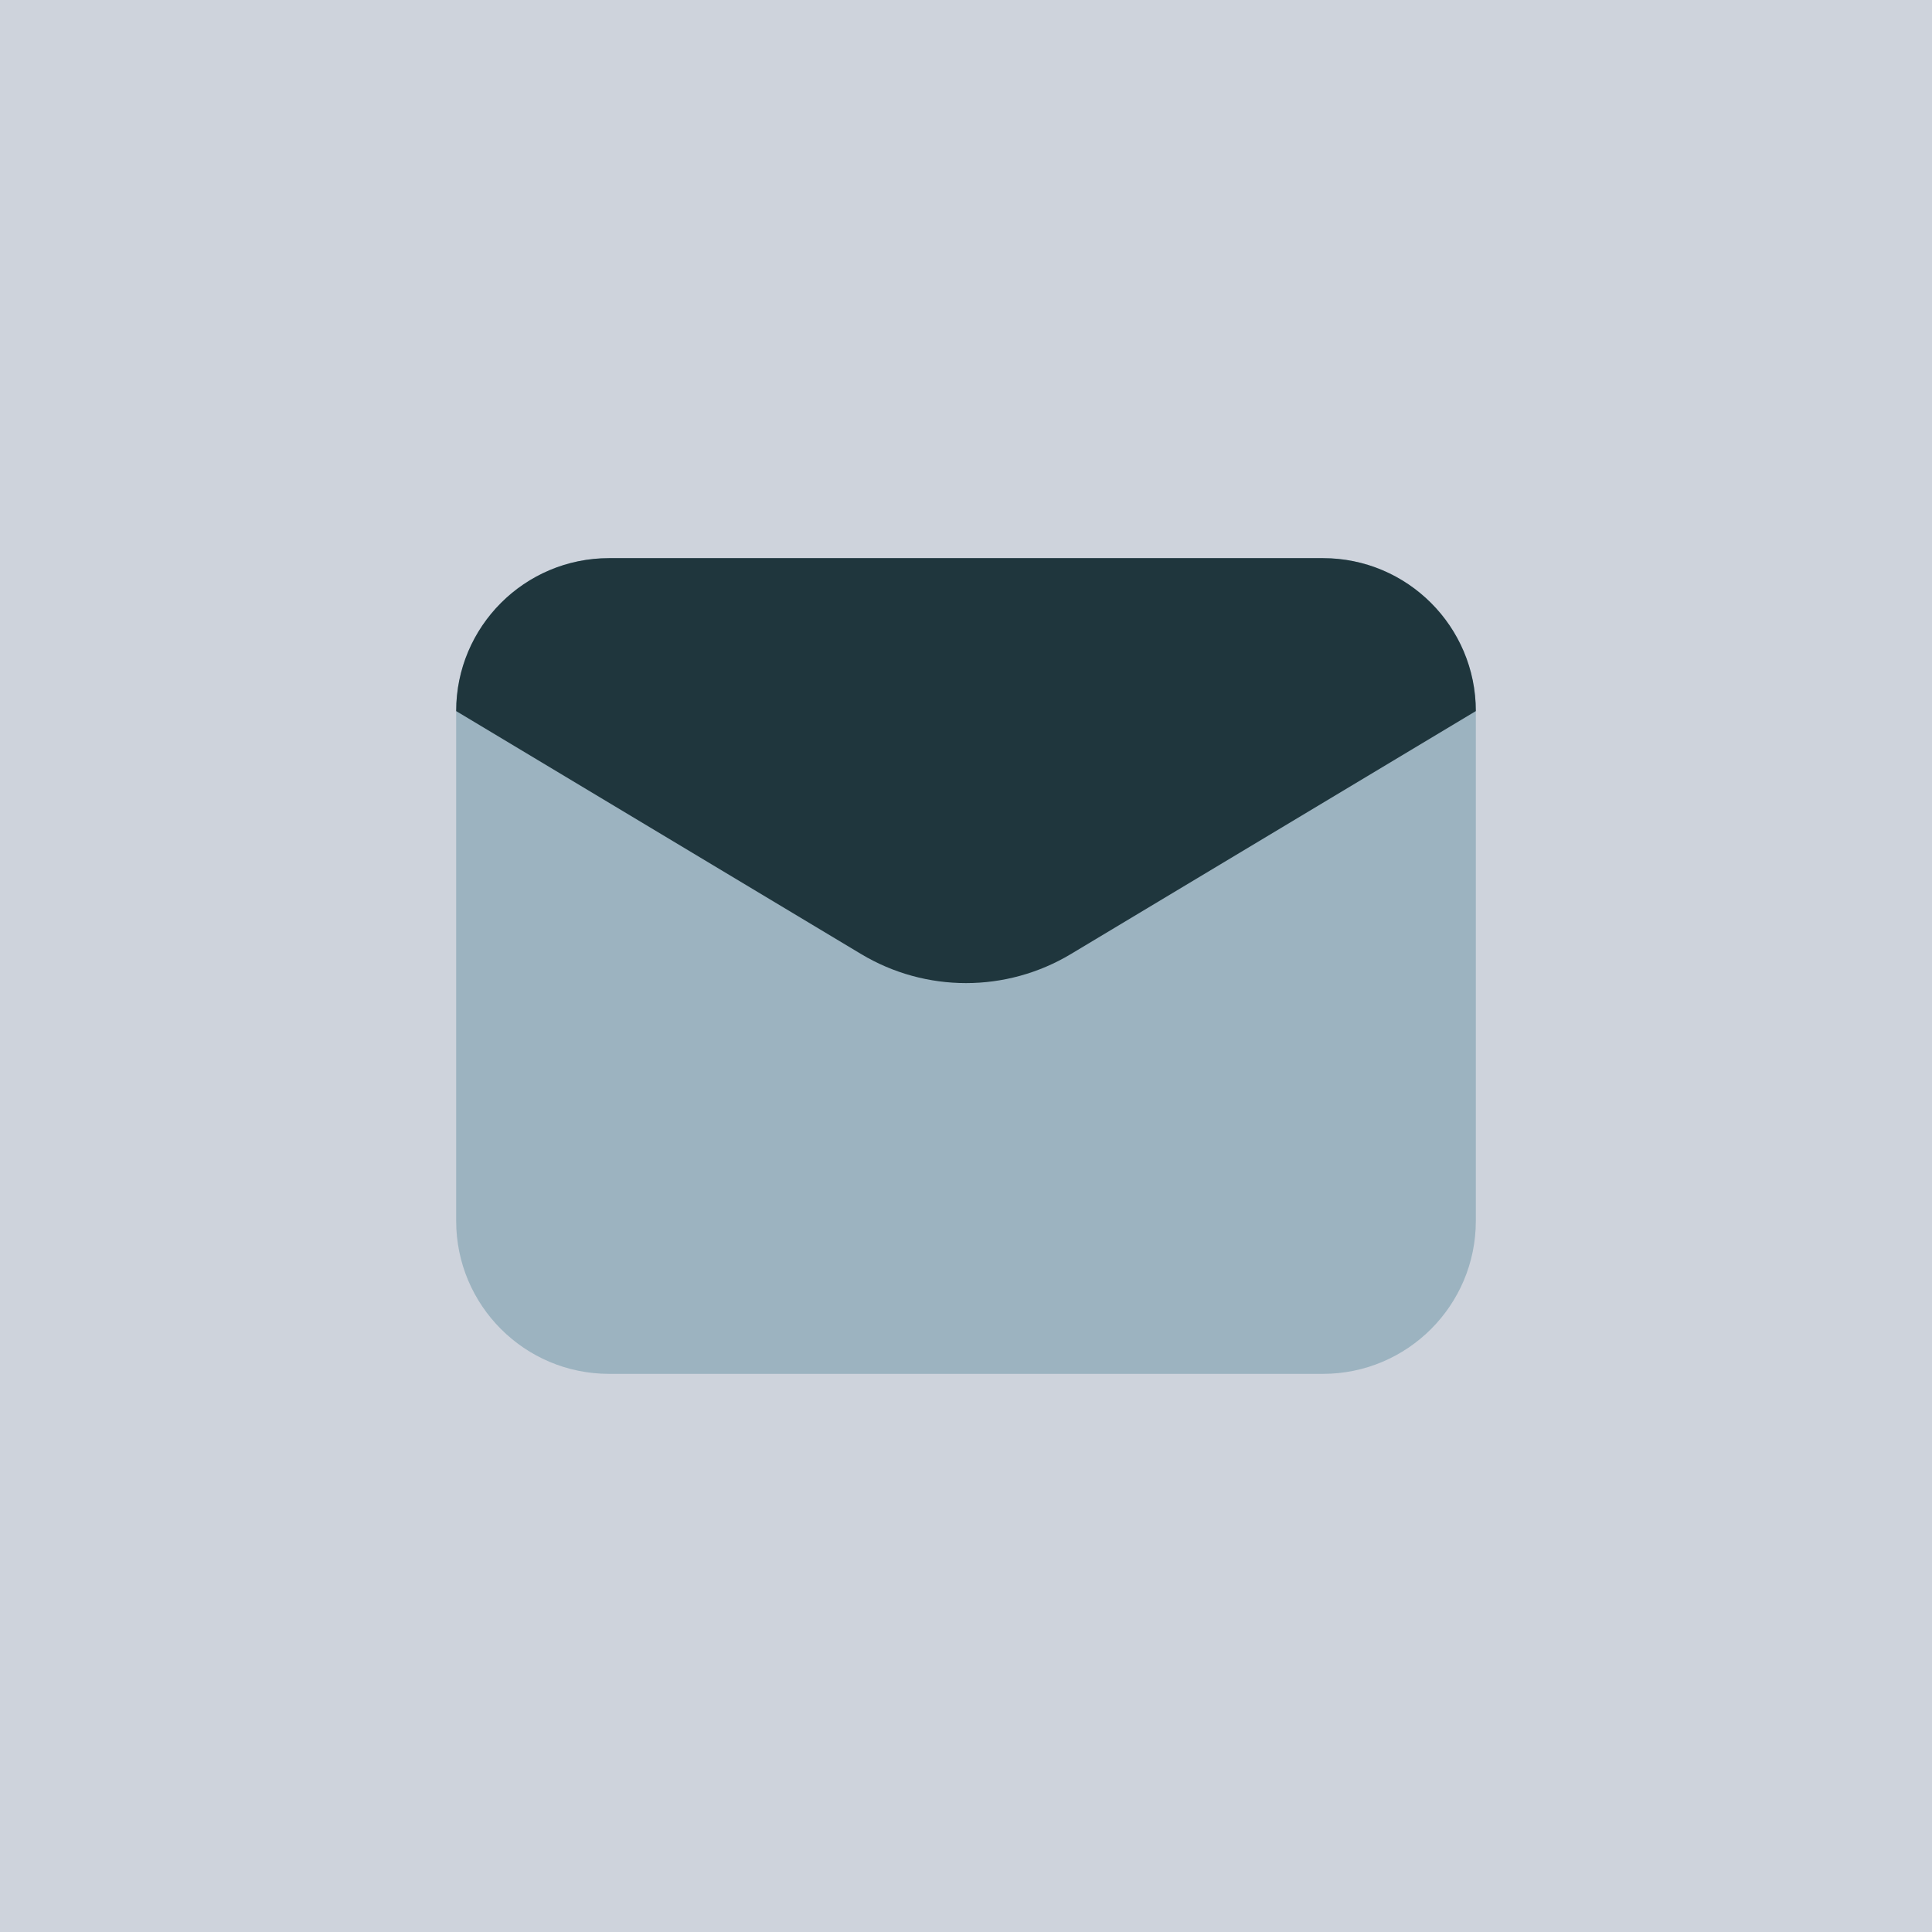
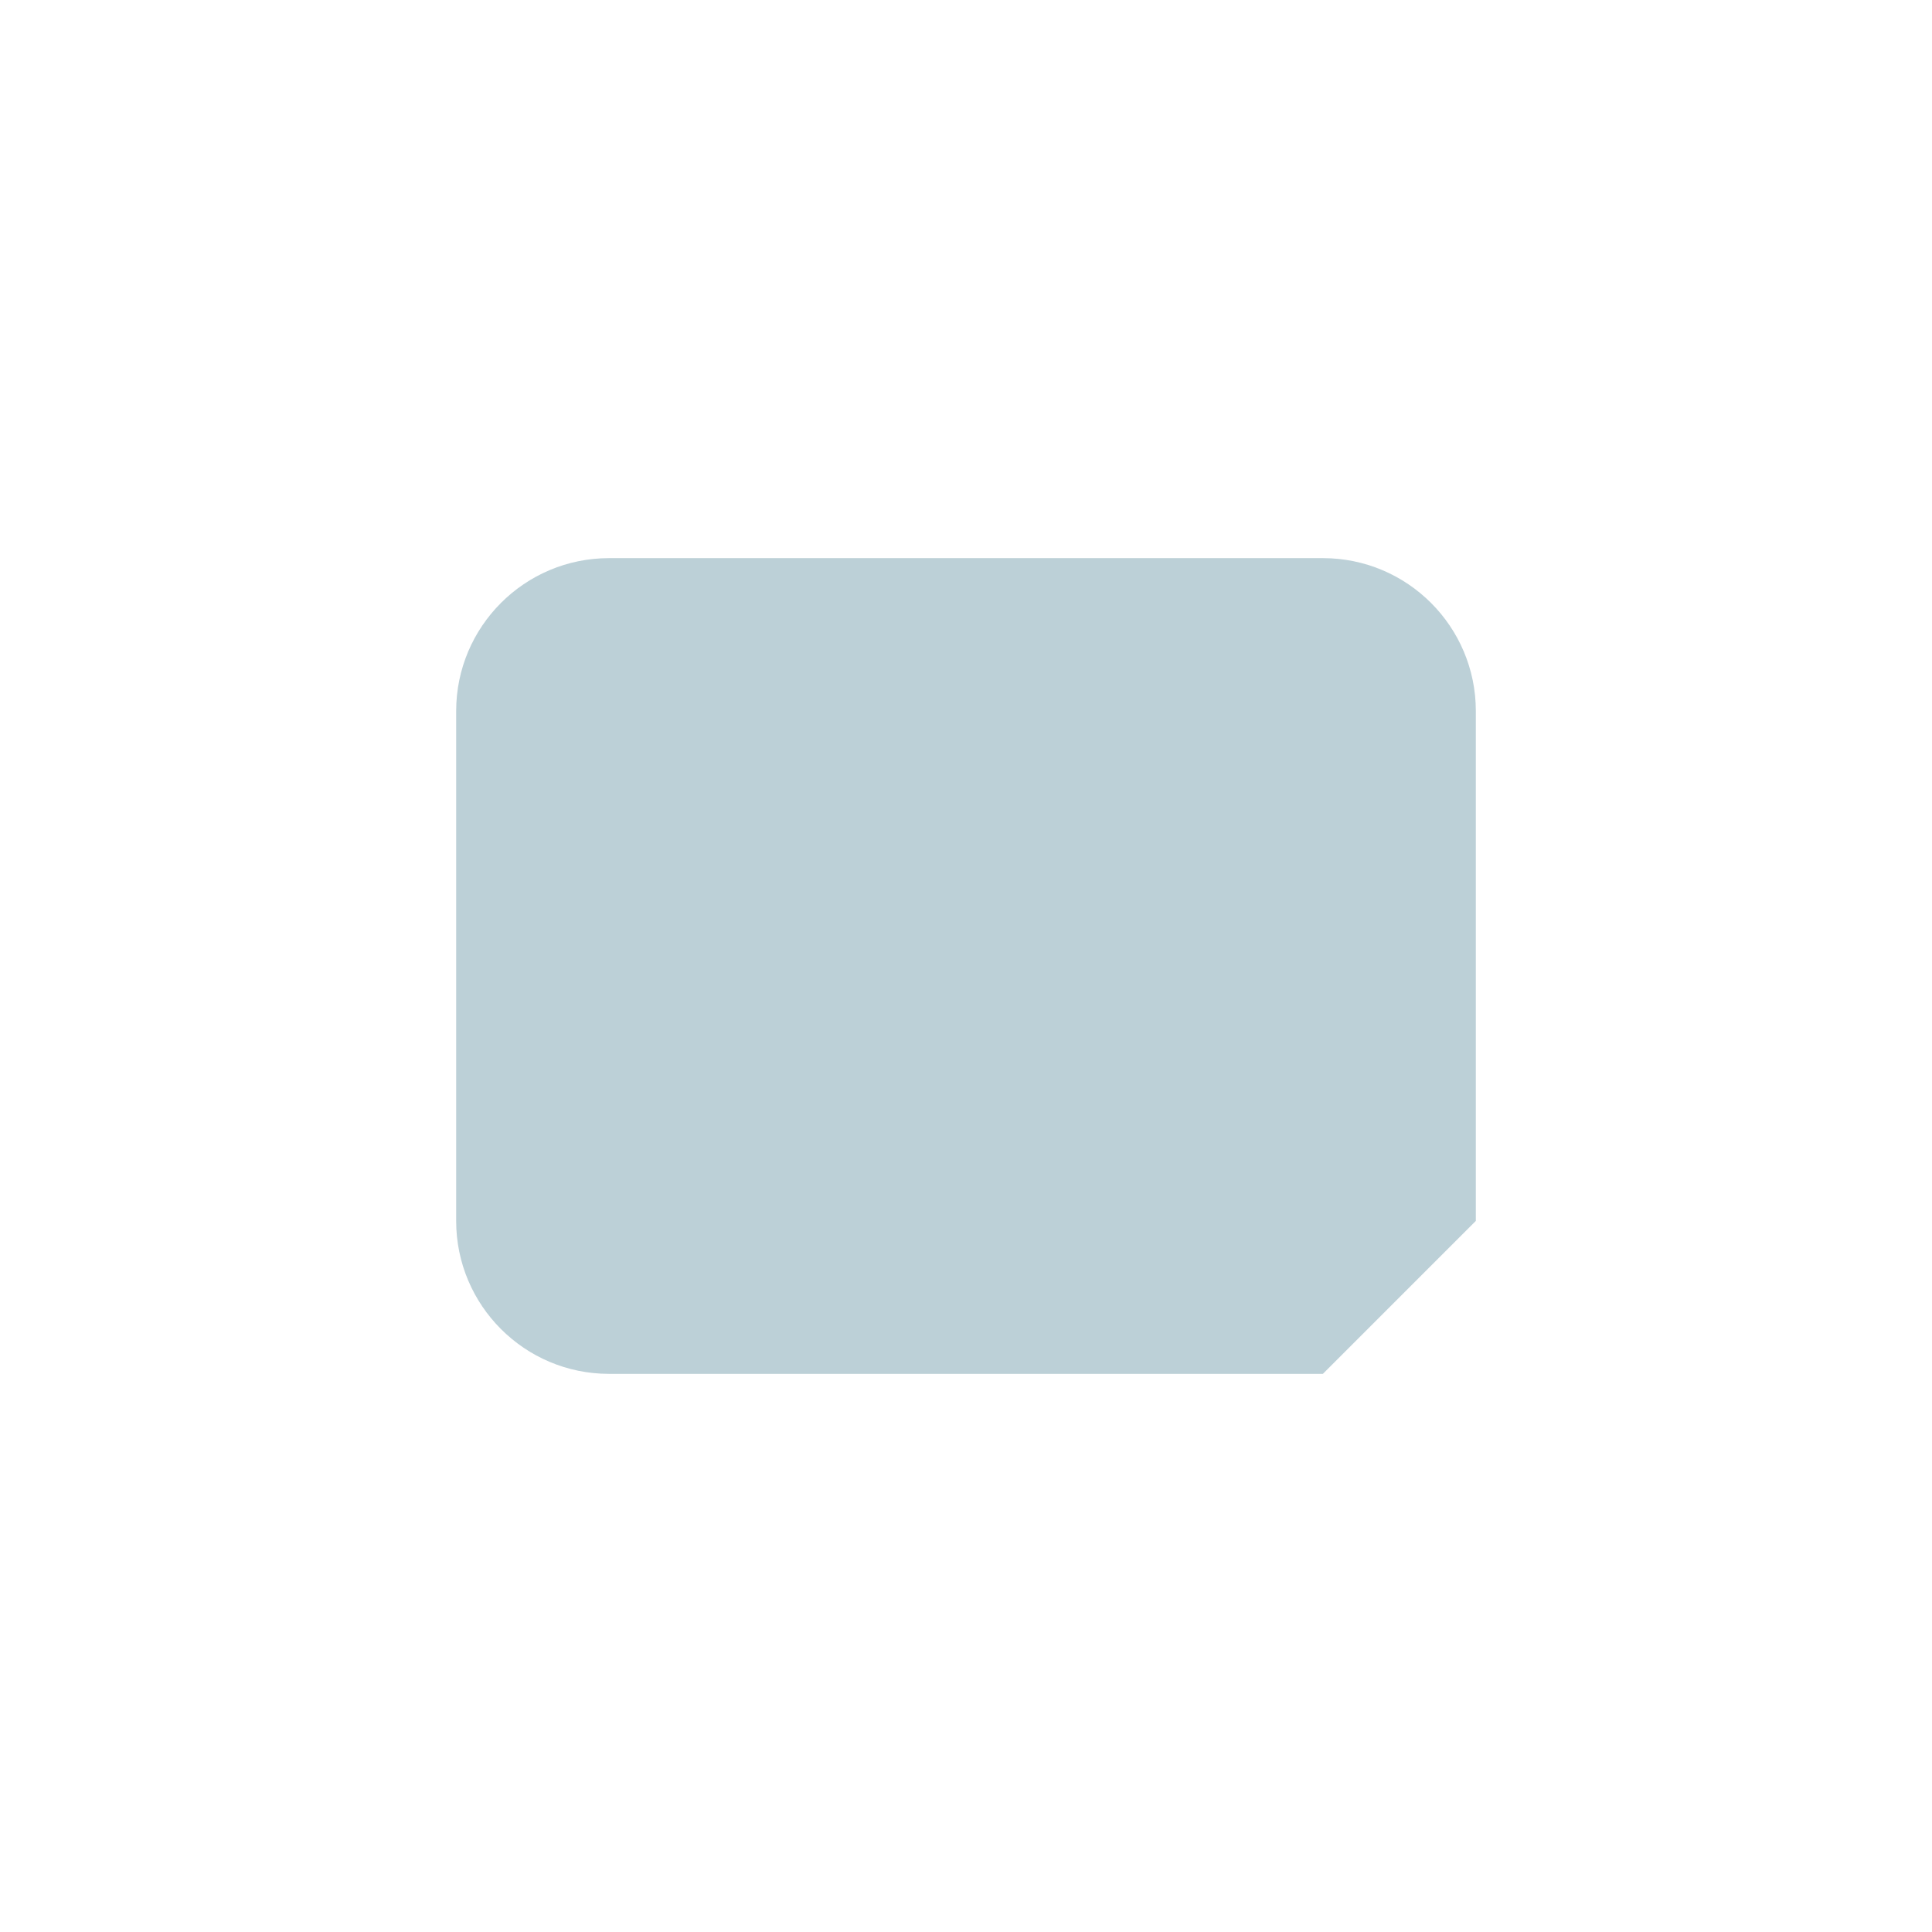
<svg xmlns="http://www.w3.org/2000/svg" version="1.1" viewBox="0 0 72 72">
  <defs>
    <style>
      .cls-1 {
        fill: #ced3dc;
      }

      .cls-2 {
        fill: #40798c;
        isolation: isolate;
        opacity: .35;
      }

      .cls-3 {
        fill: #1f363d;
      }
    </style>
  </defs>
  <g>
    <g id="Layer_1">
-       <rect class="cls-1" width="72" height="72" />
-       <path class="cls-2" d="M49.3,51.2h-26.6c-3.148,0-5.7-2.552-5.7-5.7v-19c0-3.148,2.552-5.7,5.7-5.7h26.6c3.148,0,5.7,2.552,5.7,5.7v19c0,3.148-2.552,5.7-5.7,5.7Z" />
-       <path class="cls-3" d="M32.09,35.554l-15.09-9.054c0-3.148,2.552-5.7,5.7-5.7h26.6c3.148,0,5.7,2.552,5.7,5.7l-15.09,9.054c-2.407,1.444-5.413,1.444-7.82,0Z" />
+       <path class="cls-2" d="M49.3,51.2h-26.6c-3.148,0-5.7-2.552-5.7-5.7v-19c0-3.148,2.552-5.7,5.7-5.7h26.6c3.148,0,5.7,2.552,5.7,5.7v19Z" />
    </g>
  </g>
</svg>